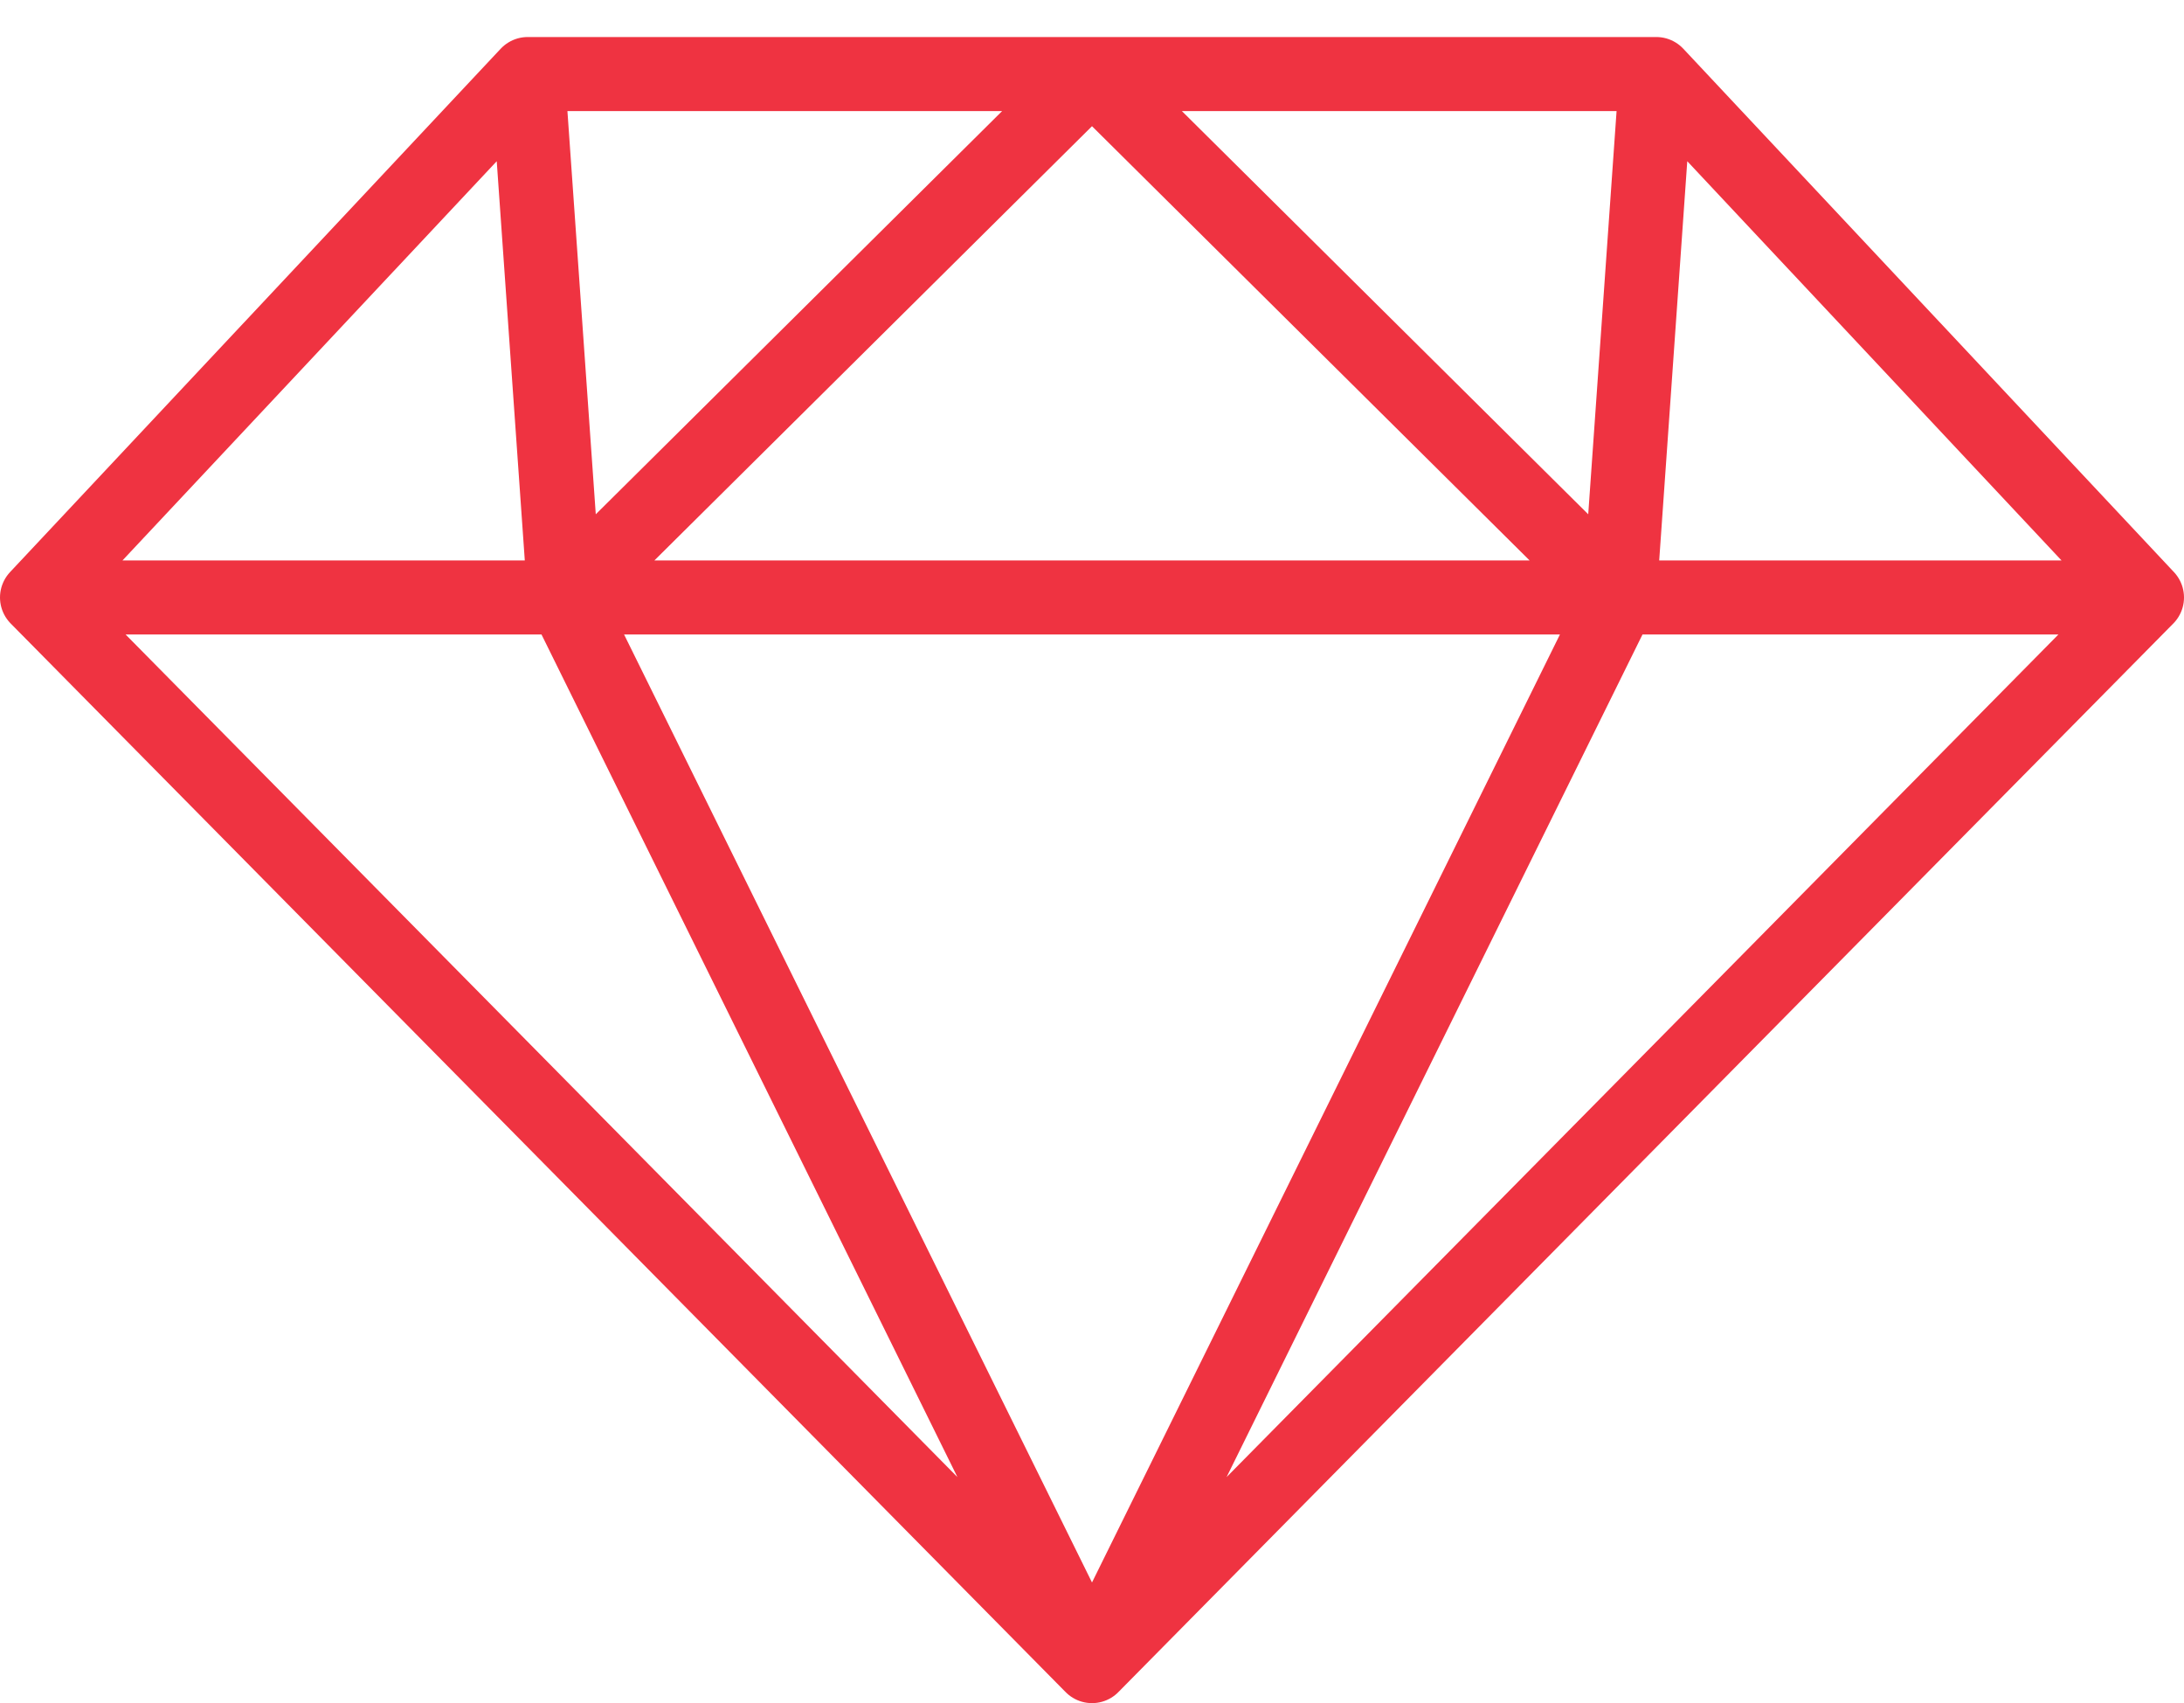
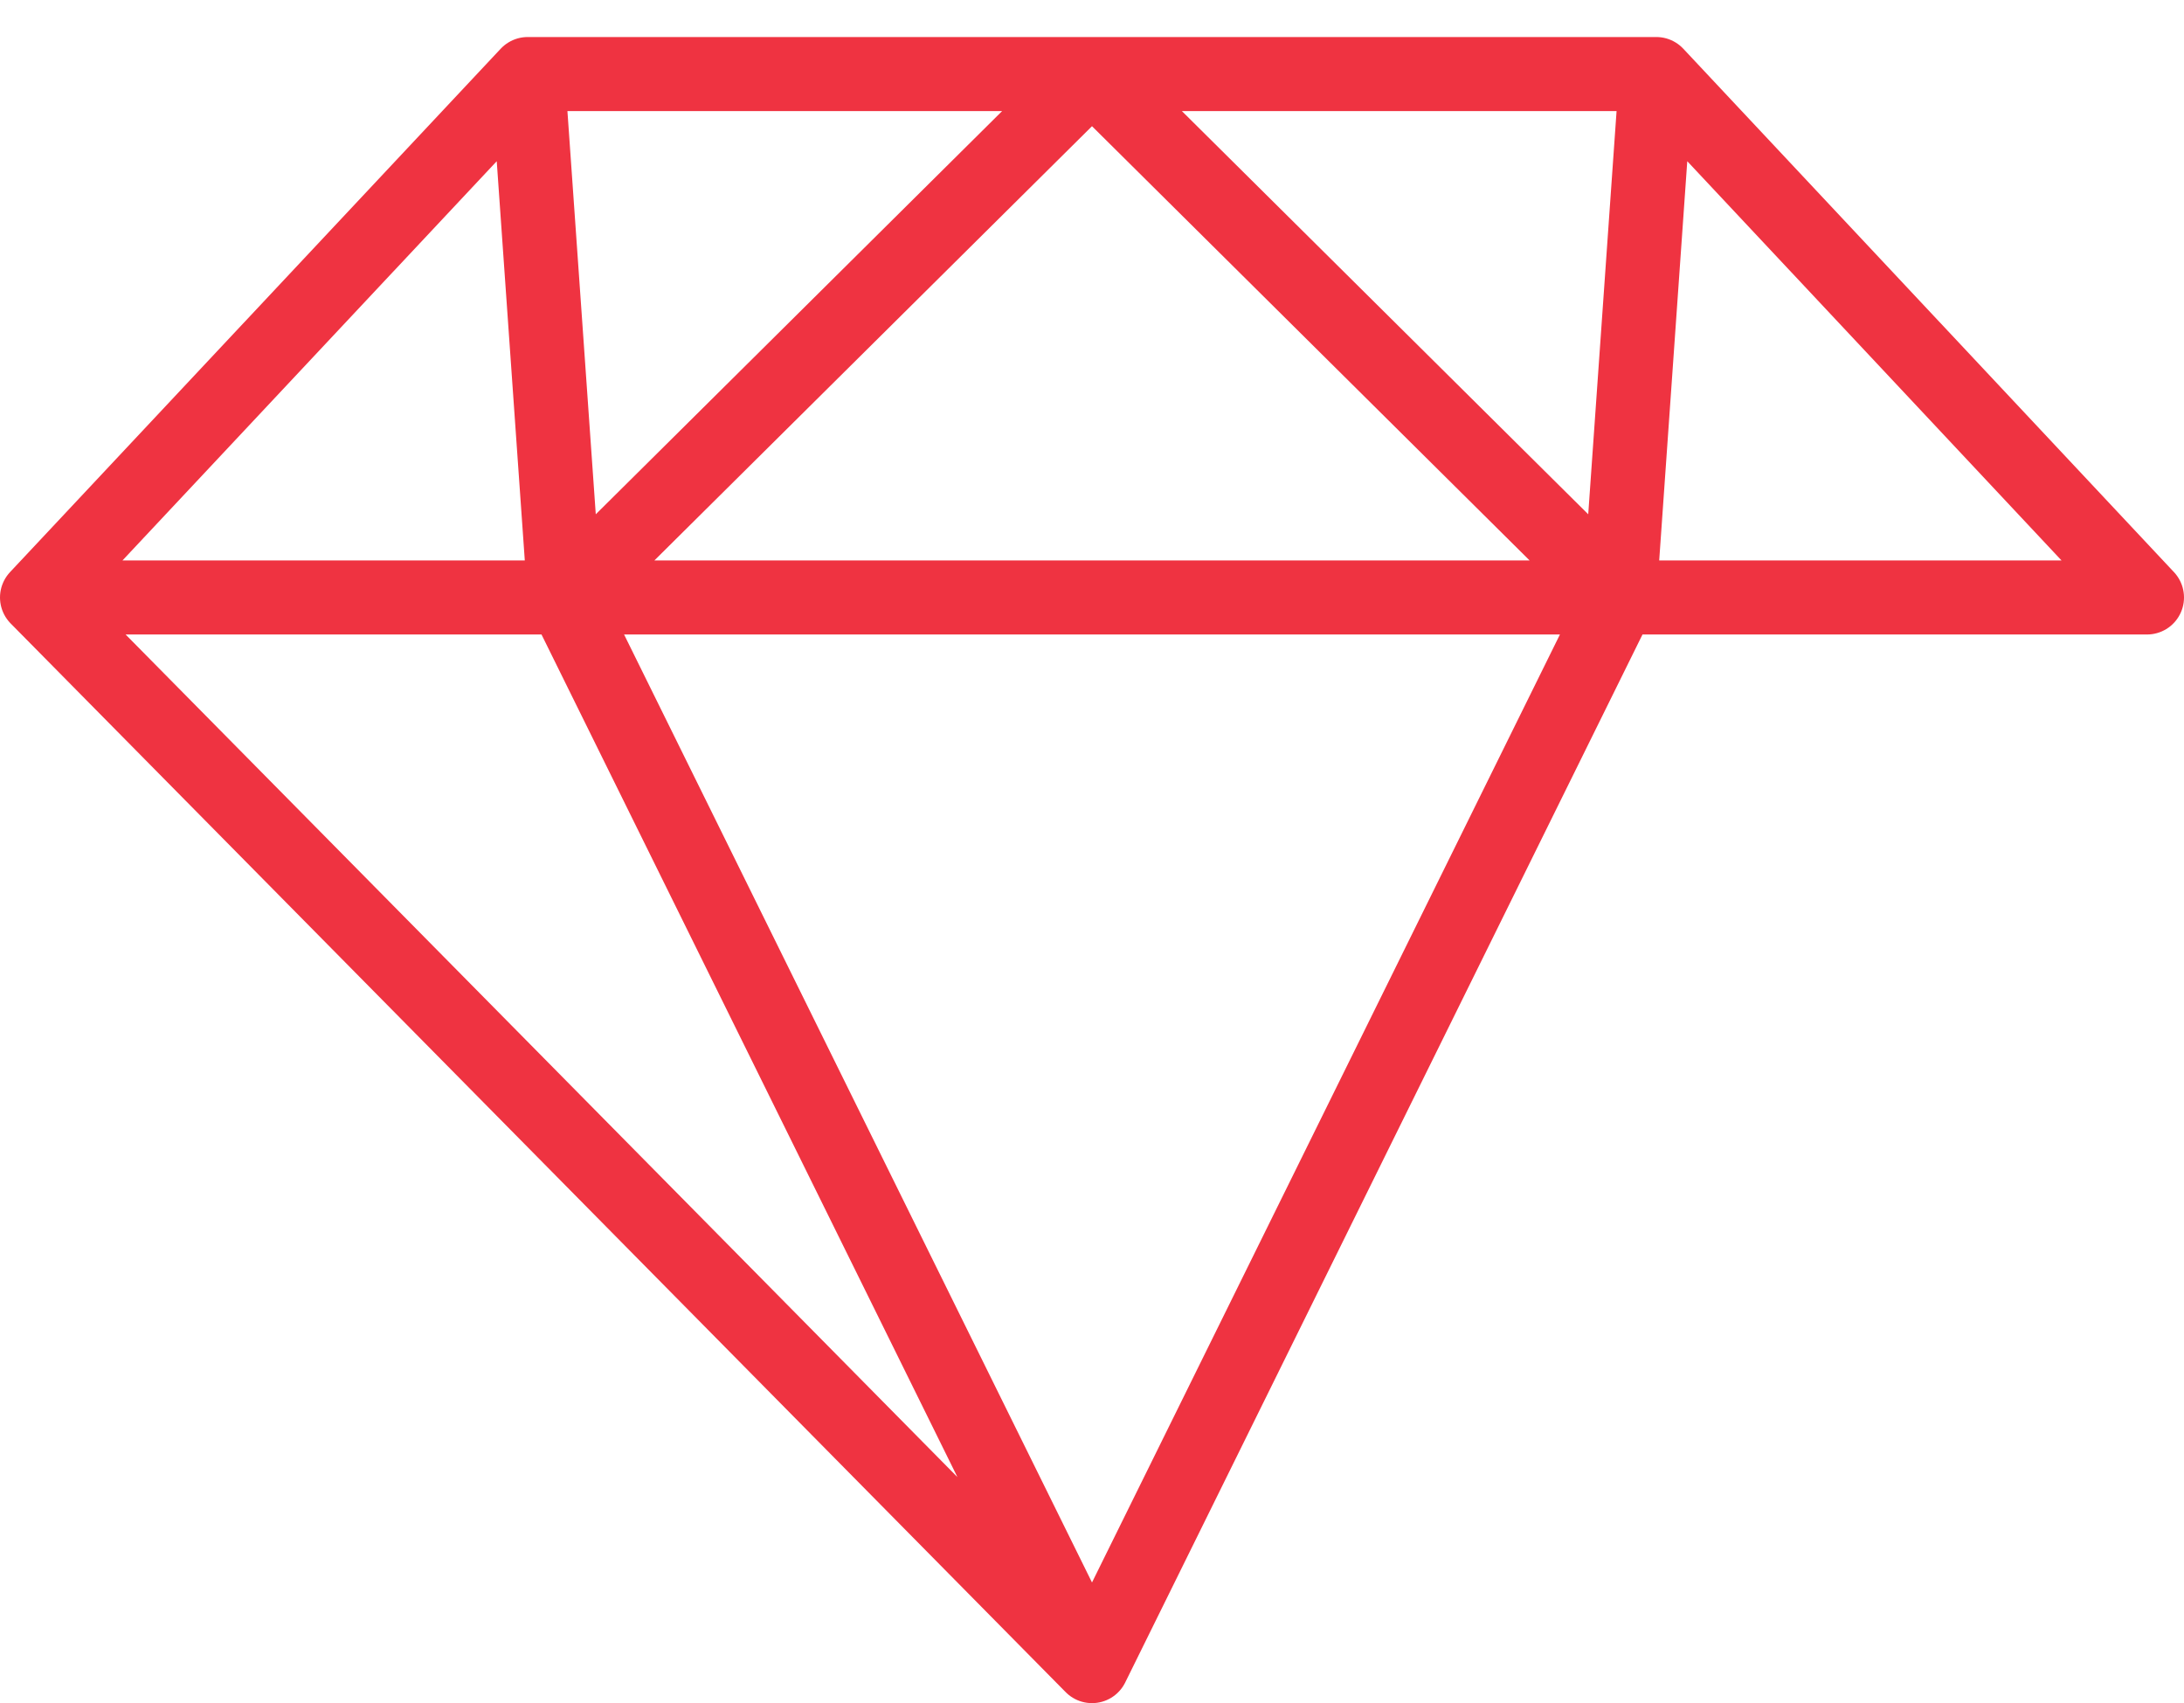
<svg xmlns="http://www.w3.org/2000/svg" width="59" height="46" viewBox="0 0 59 46" fill="none">
-   <path d="M1 16.137L29.5 45M1 16.137L14.256 2M1 16.137H15.25M58 16.137L29.5 45M58 16.137L44.744 2M58 16.137H43.75M29.5 45L15.25 16.137M29.5 45L43.75 16.137M14.256 2H29.5M14.256 2L15.25 16.137M29.5 2H44.744M29.5 2L43.75 16.137M29.5 2L15.25 16.137M44.744 2L43.75 16.137M15.25 16.137H29.5H43.75" stroke="#EF3341" stroke-width="2" stroke-linecap="round" stroke-linejoin="round" />
+   <path d="M1 16.137L29.5 45M1 16.137L14.256 2M1 16.137H15.25M58 16.137M58 16.137L44.744 2M58 16.137H43.75M29.5 45L15.25 16.137M29.5 45L43.75 16.137M14.256 2H29.5M14.256 2L15.25 16.137M29.5 2H44.744M29.5 2L43.75 16.137M29.5 2L15.25 16.137M44.744 2L43.75 16.137M15.25 16.137H29.5H43.75" stroke="#EF3341" stroke-width="2" stroke-linecap="round" stroke-linejoin="round" />
</svg>